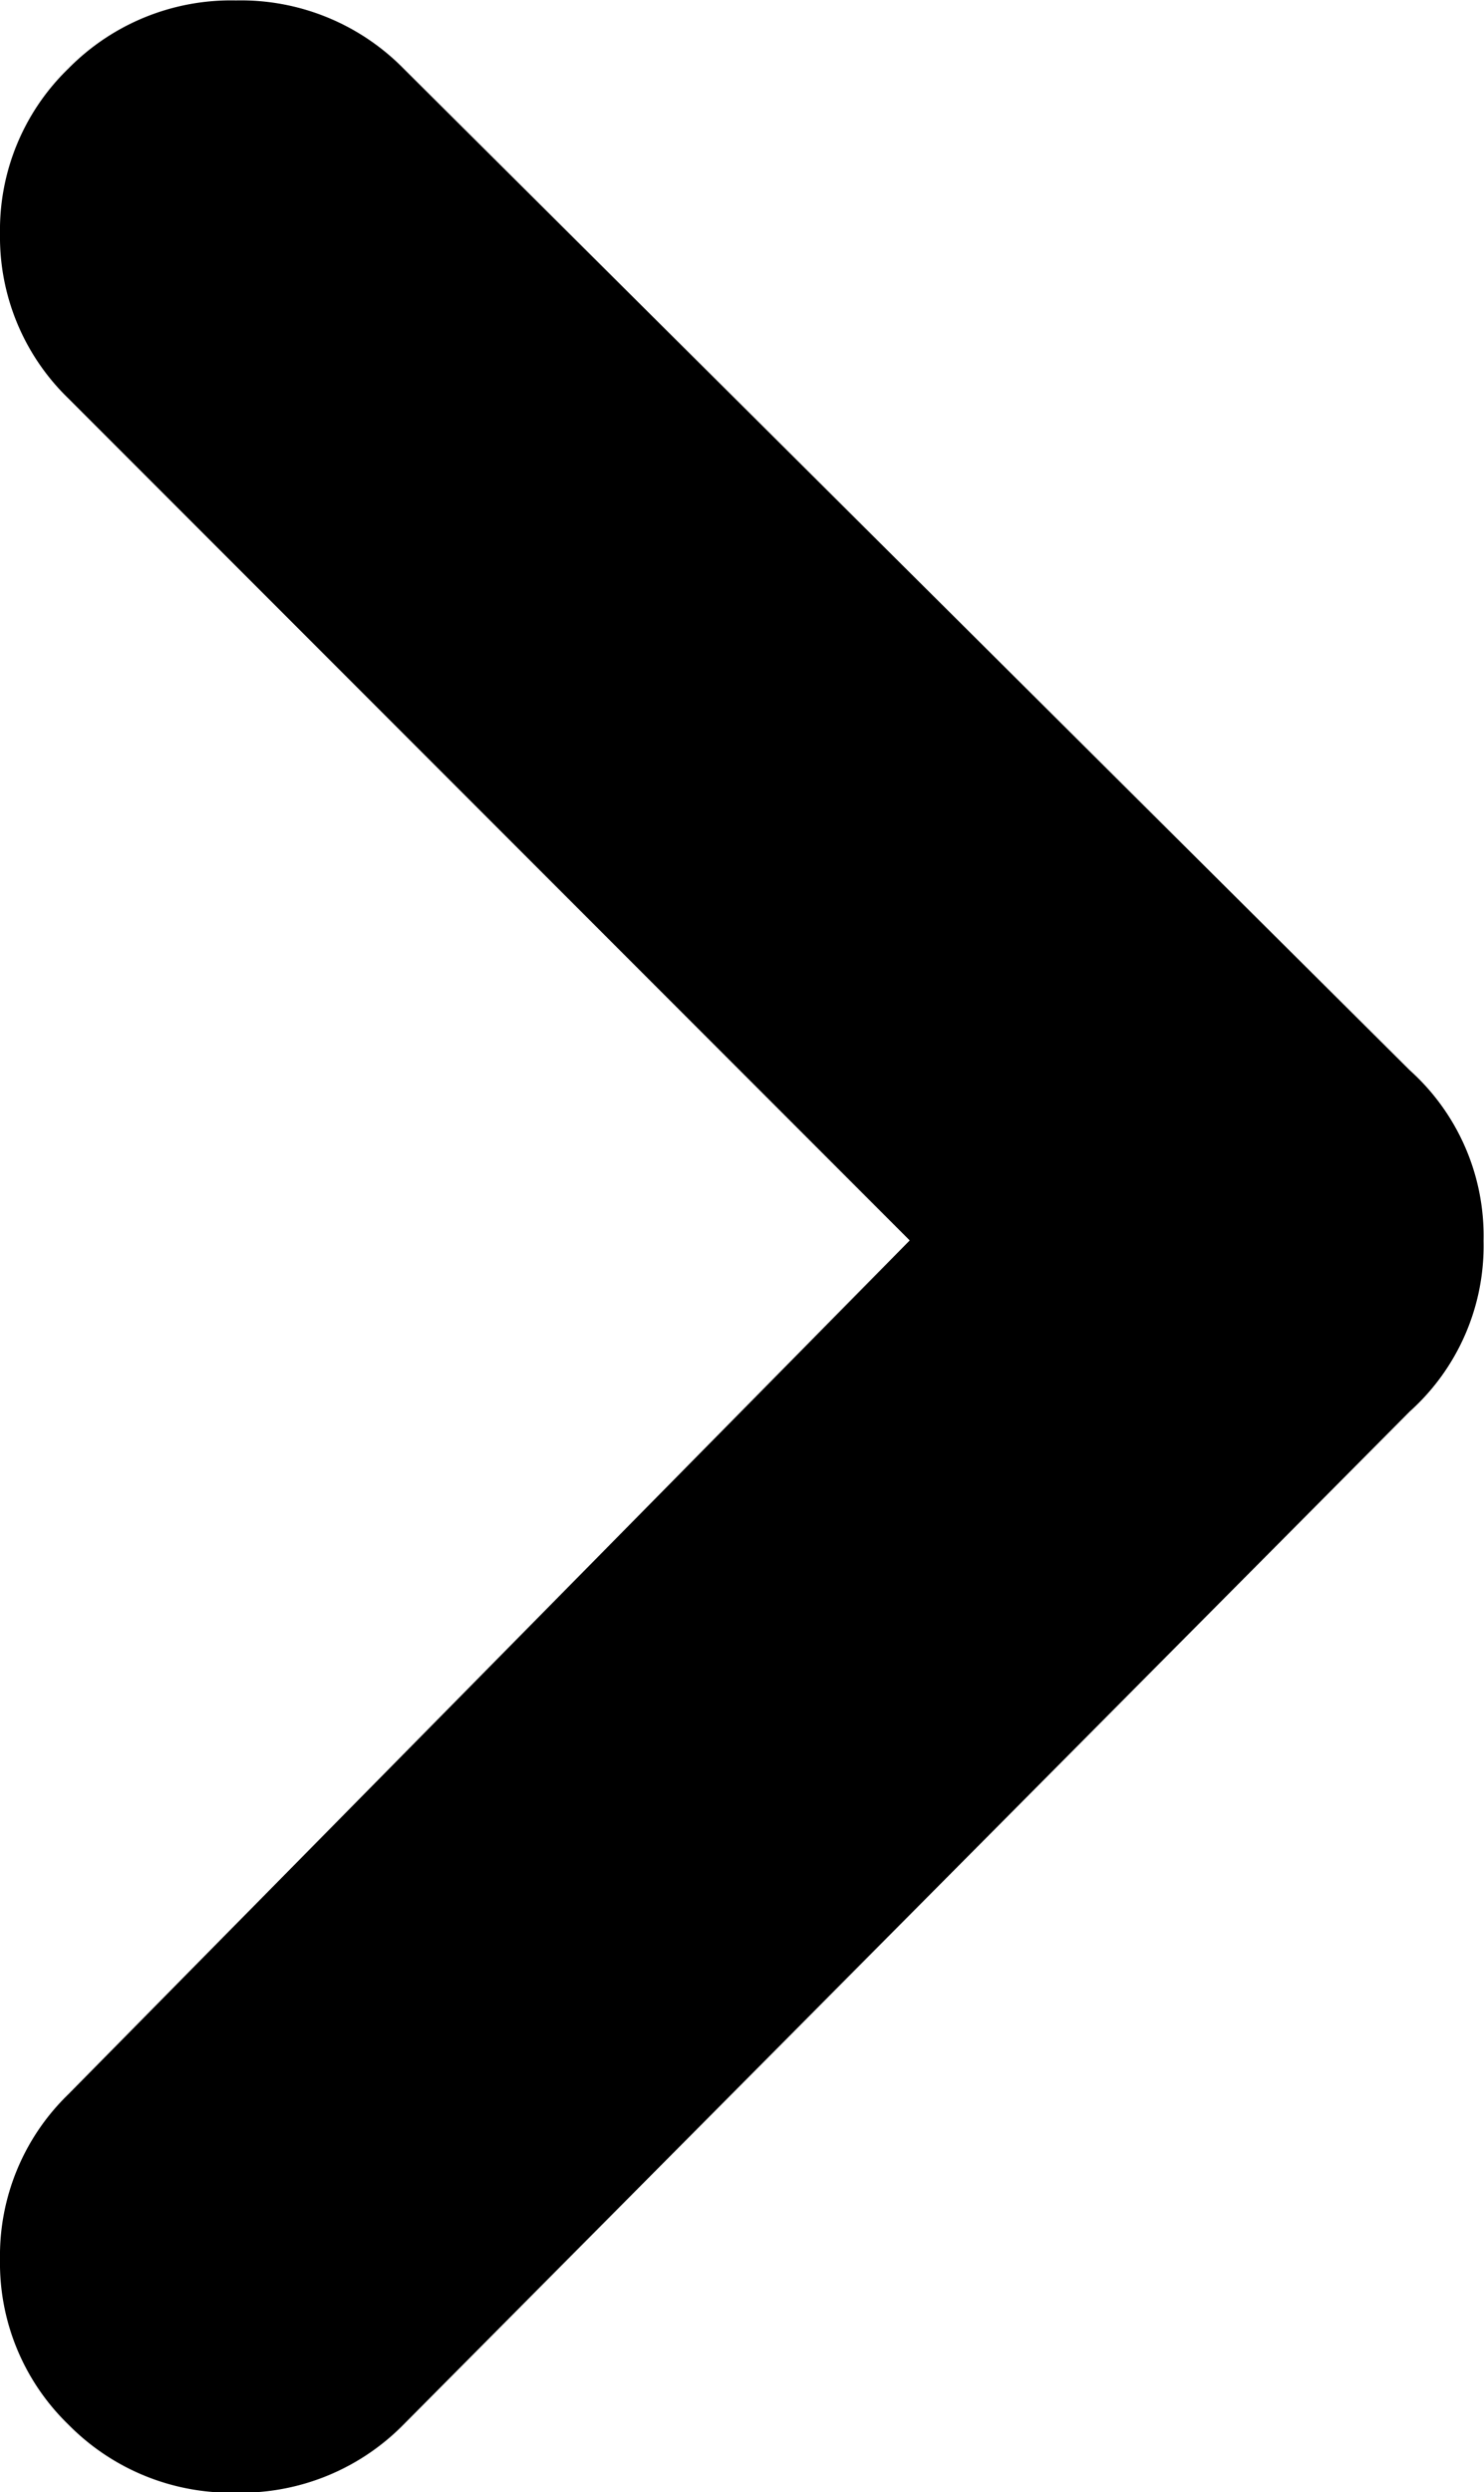
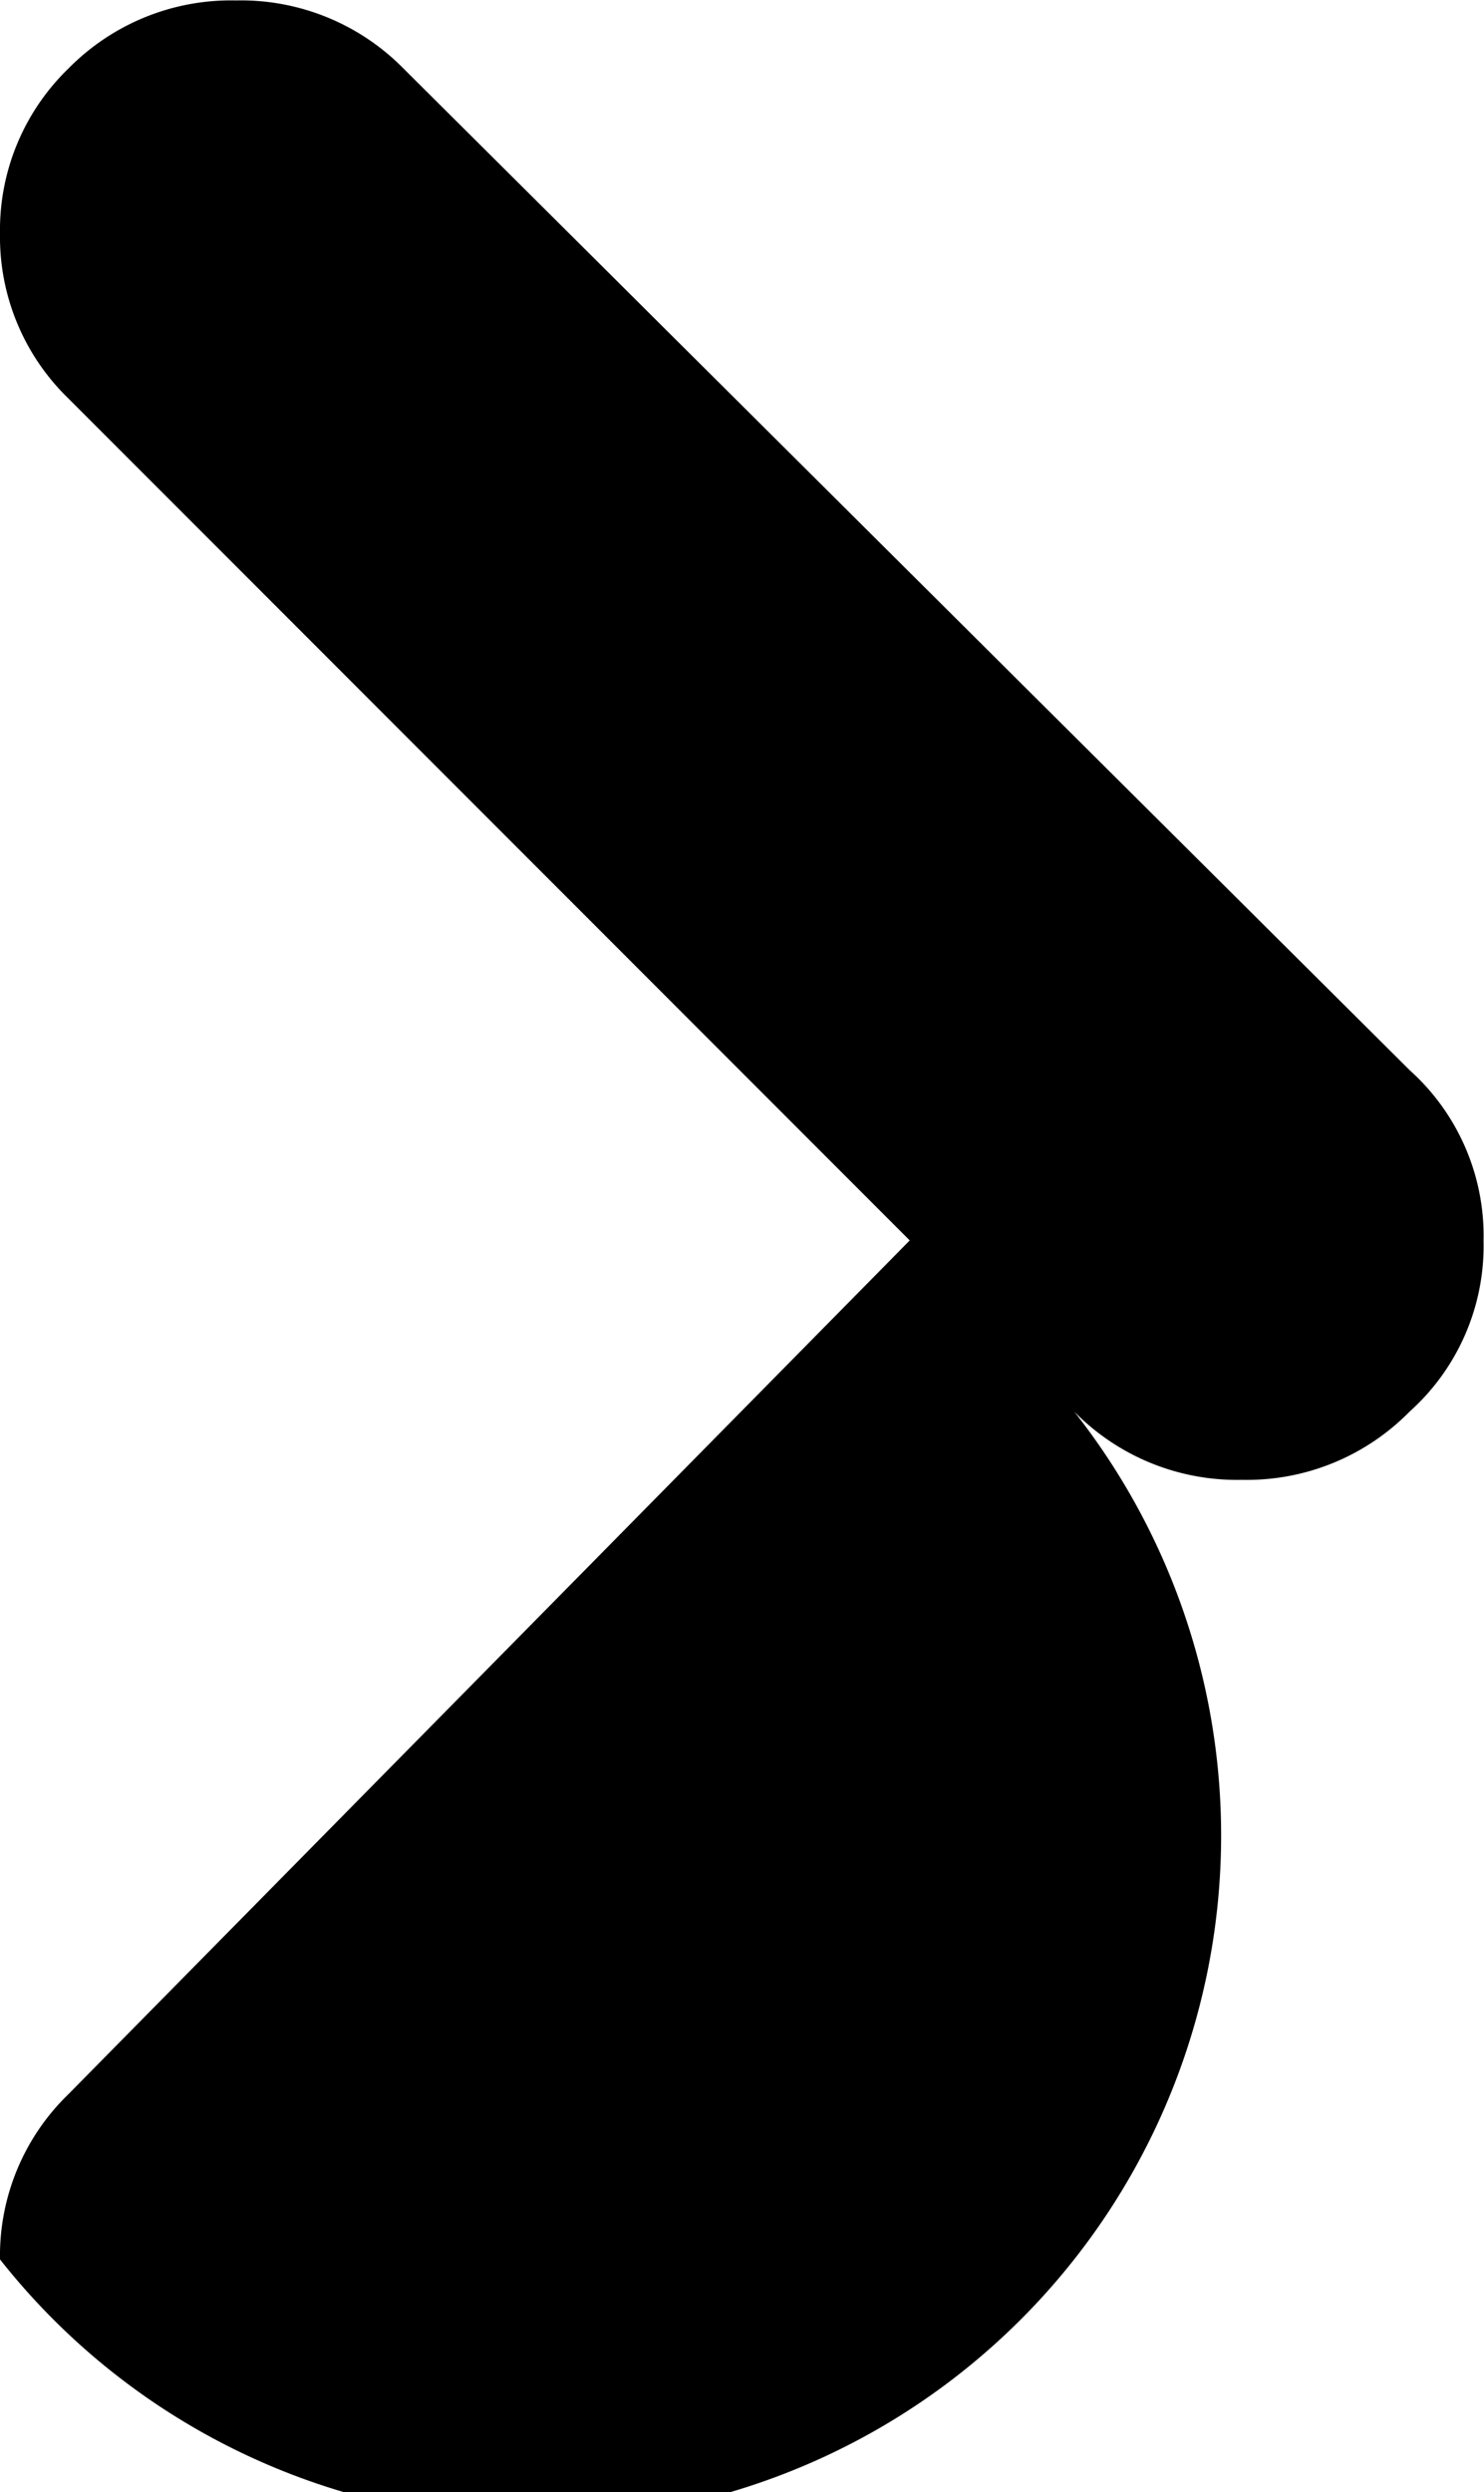
<svg xmlns="http://www.w3.org/2000/svg" width="6.786" height="11.388" viewBox="0 0 6.786 11.388">
-   <path fill="currentColor" d="M4.16 5.668.312 1.82A1.027 1.027 0 0 1 0 1.068 1.027 1.027 0 0 1 .312.314a1.043 1.043 0 0 1 .767-.312 1.043 1.043 0 0 1 .767.312l4.6 4.576a1.017 1.017 0 0 1 .338.78 1.017 1.017 0 0 1-.338.78l-4.6 4.628a1.043 1.043 0 0 1-.767.312 1.043 1.043 0 0 1-.767-.312A1.027 1.027 0 0 1 0 10.324a1.027 1.027 0 0 1 .312-.754Z" data-name="Path 3150" />
+   <path fill="currentColor" d="M4.16 5.668.312 1.82A1.027 1.027 0 0 1 0 1.068 1.027 1.027 0 0 1 .312.314a1.043 1.043 0 0 1 .767-.312 1.043 1.043 0 0 1 .767.312l4.6 4.576a1.017 1.017 0 0 1 .338.78 1.017 1.017 0 0 1-.338.78a1.043 1.043 0 0 1-.767.312 1.043 1.043 0 0 1-.767-.312A1.027 1.027 0 0 1 0 10.324a1.027 1.027 0 0 1 .312-.754Z" data-name="Path 3150" />
</svg>